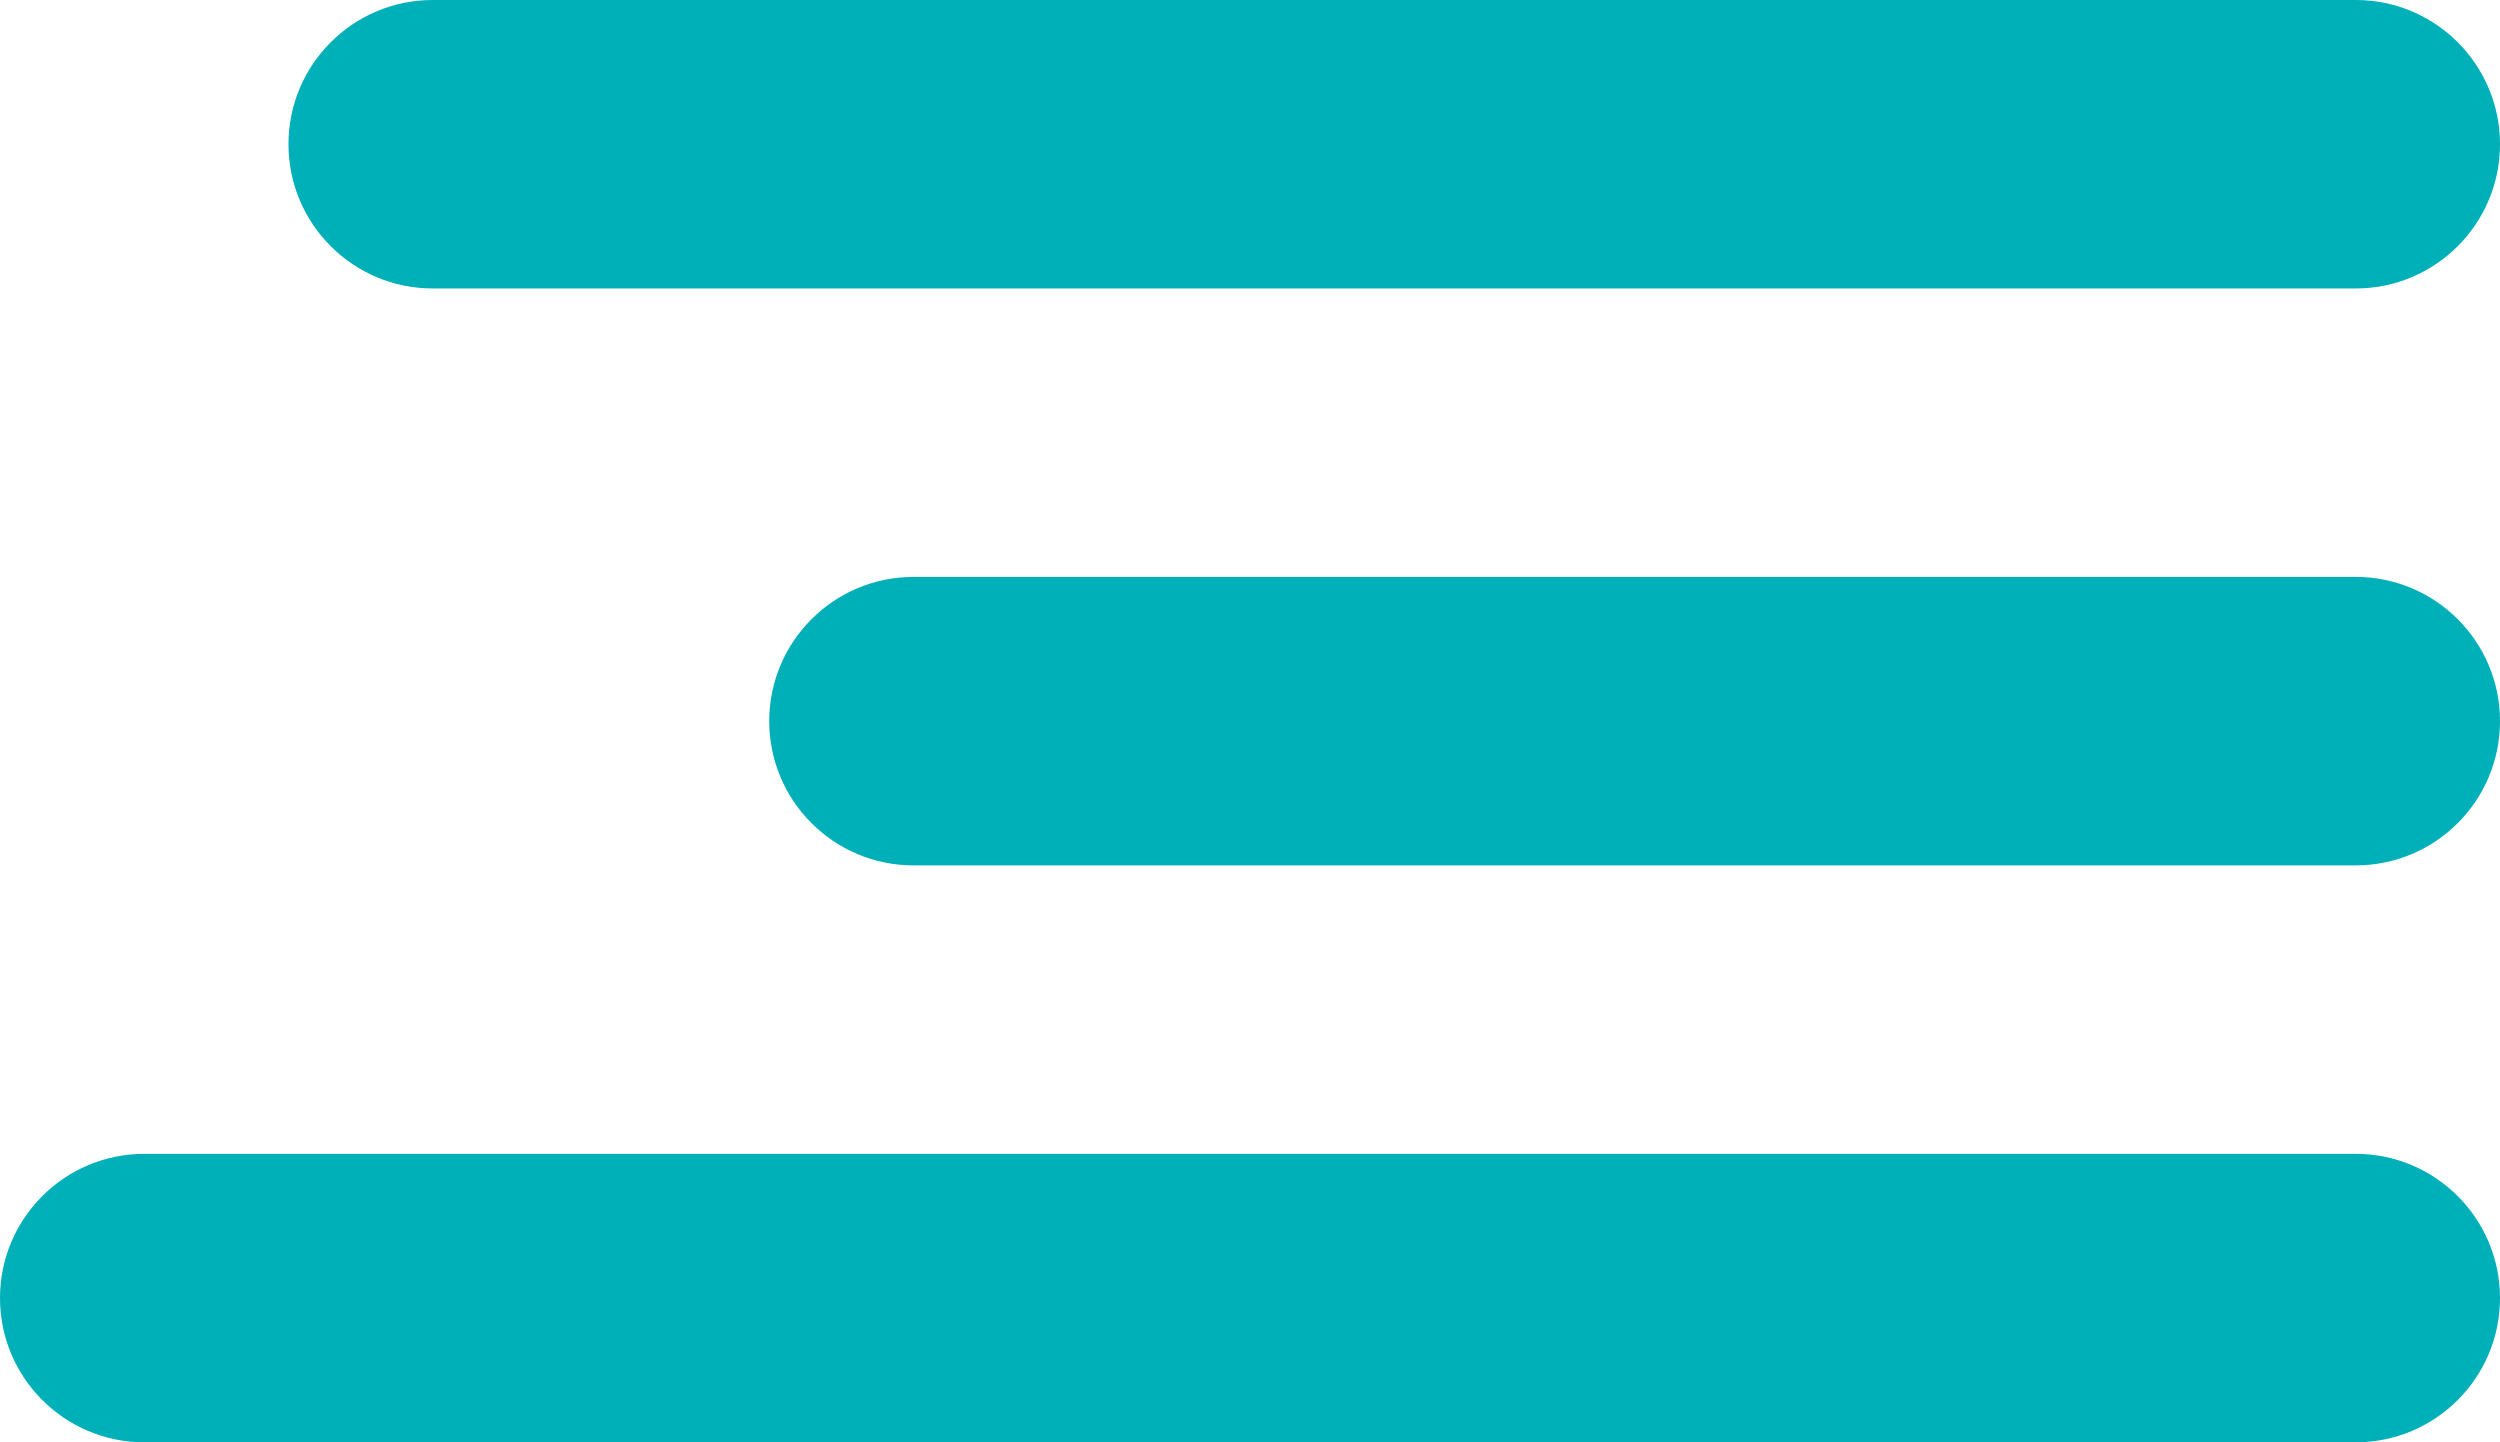
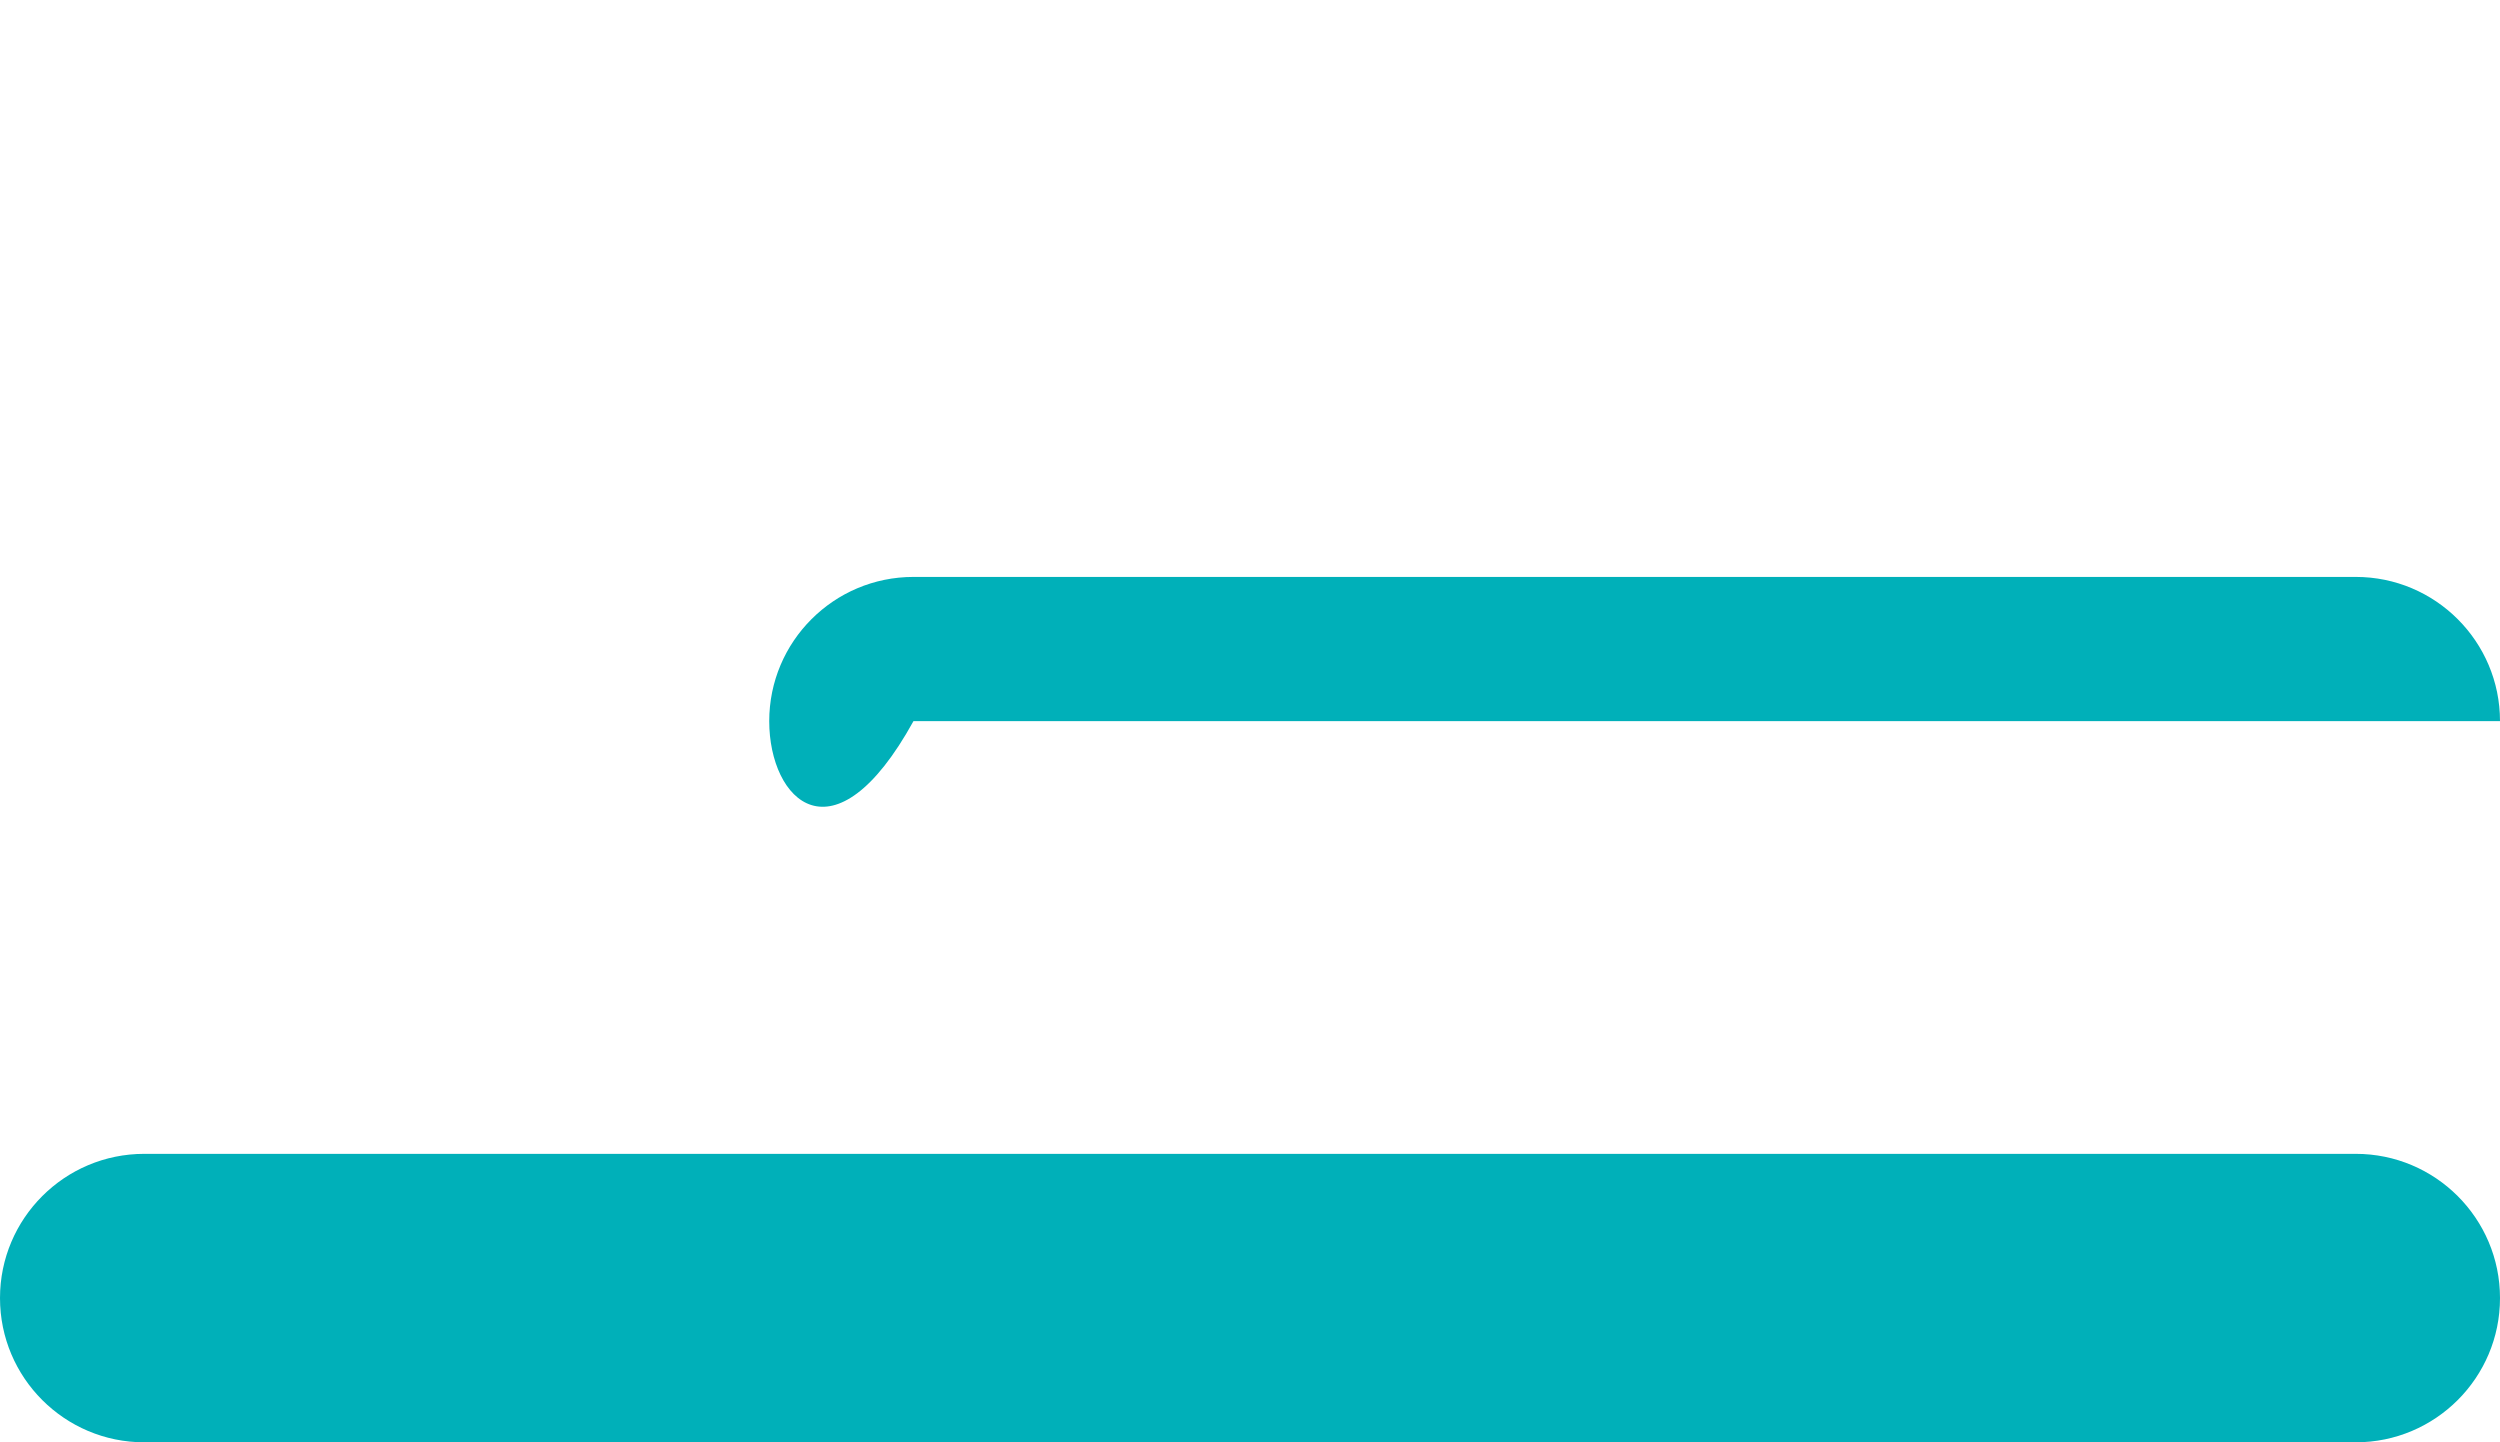
<svg xmlns="http://www.w3.org/2000/svg" width="26" height="15" viewBox="0 0 26 15" fill="none">
-   <path d="M3 1.5C3 0.672 3.672 0 4.5 0H24.5C25.328 0 26 0.672 26 1.5C26 2.328 25.328 3 24.5 3H4.5C3.672 3 3 2.328 3 1.5Z" fill="#00B0B9" />
-   <path d="M8 7.5C8 6.672 8.672 6 9.5 6H24.5C25.328 6 26 6.672 26 7.5C26 8.328 25.328 9 24.5 9H9.5C8.672 9 8 8.328 8 7.5Z" fill="#00B0B9" />
+   <path d="M8 7.5C8 6.672 8.672 6 9.5 6H24.5C25.328 6 26 6.672 26 7.5H9.5C8.672 9 8 8.328 8 7.5Z" fill="#00B0B9" />
  <path d="M0 13.5C0 12.672 0.672 12 1.5 12H24.5C25.328 12 26 12.672 26 13.5C26 14.328 25.328 15 24.5 15H1.5C0.672 15 0 14.328 0 13.5Z" fill="#00B0B9" />
</svg>